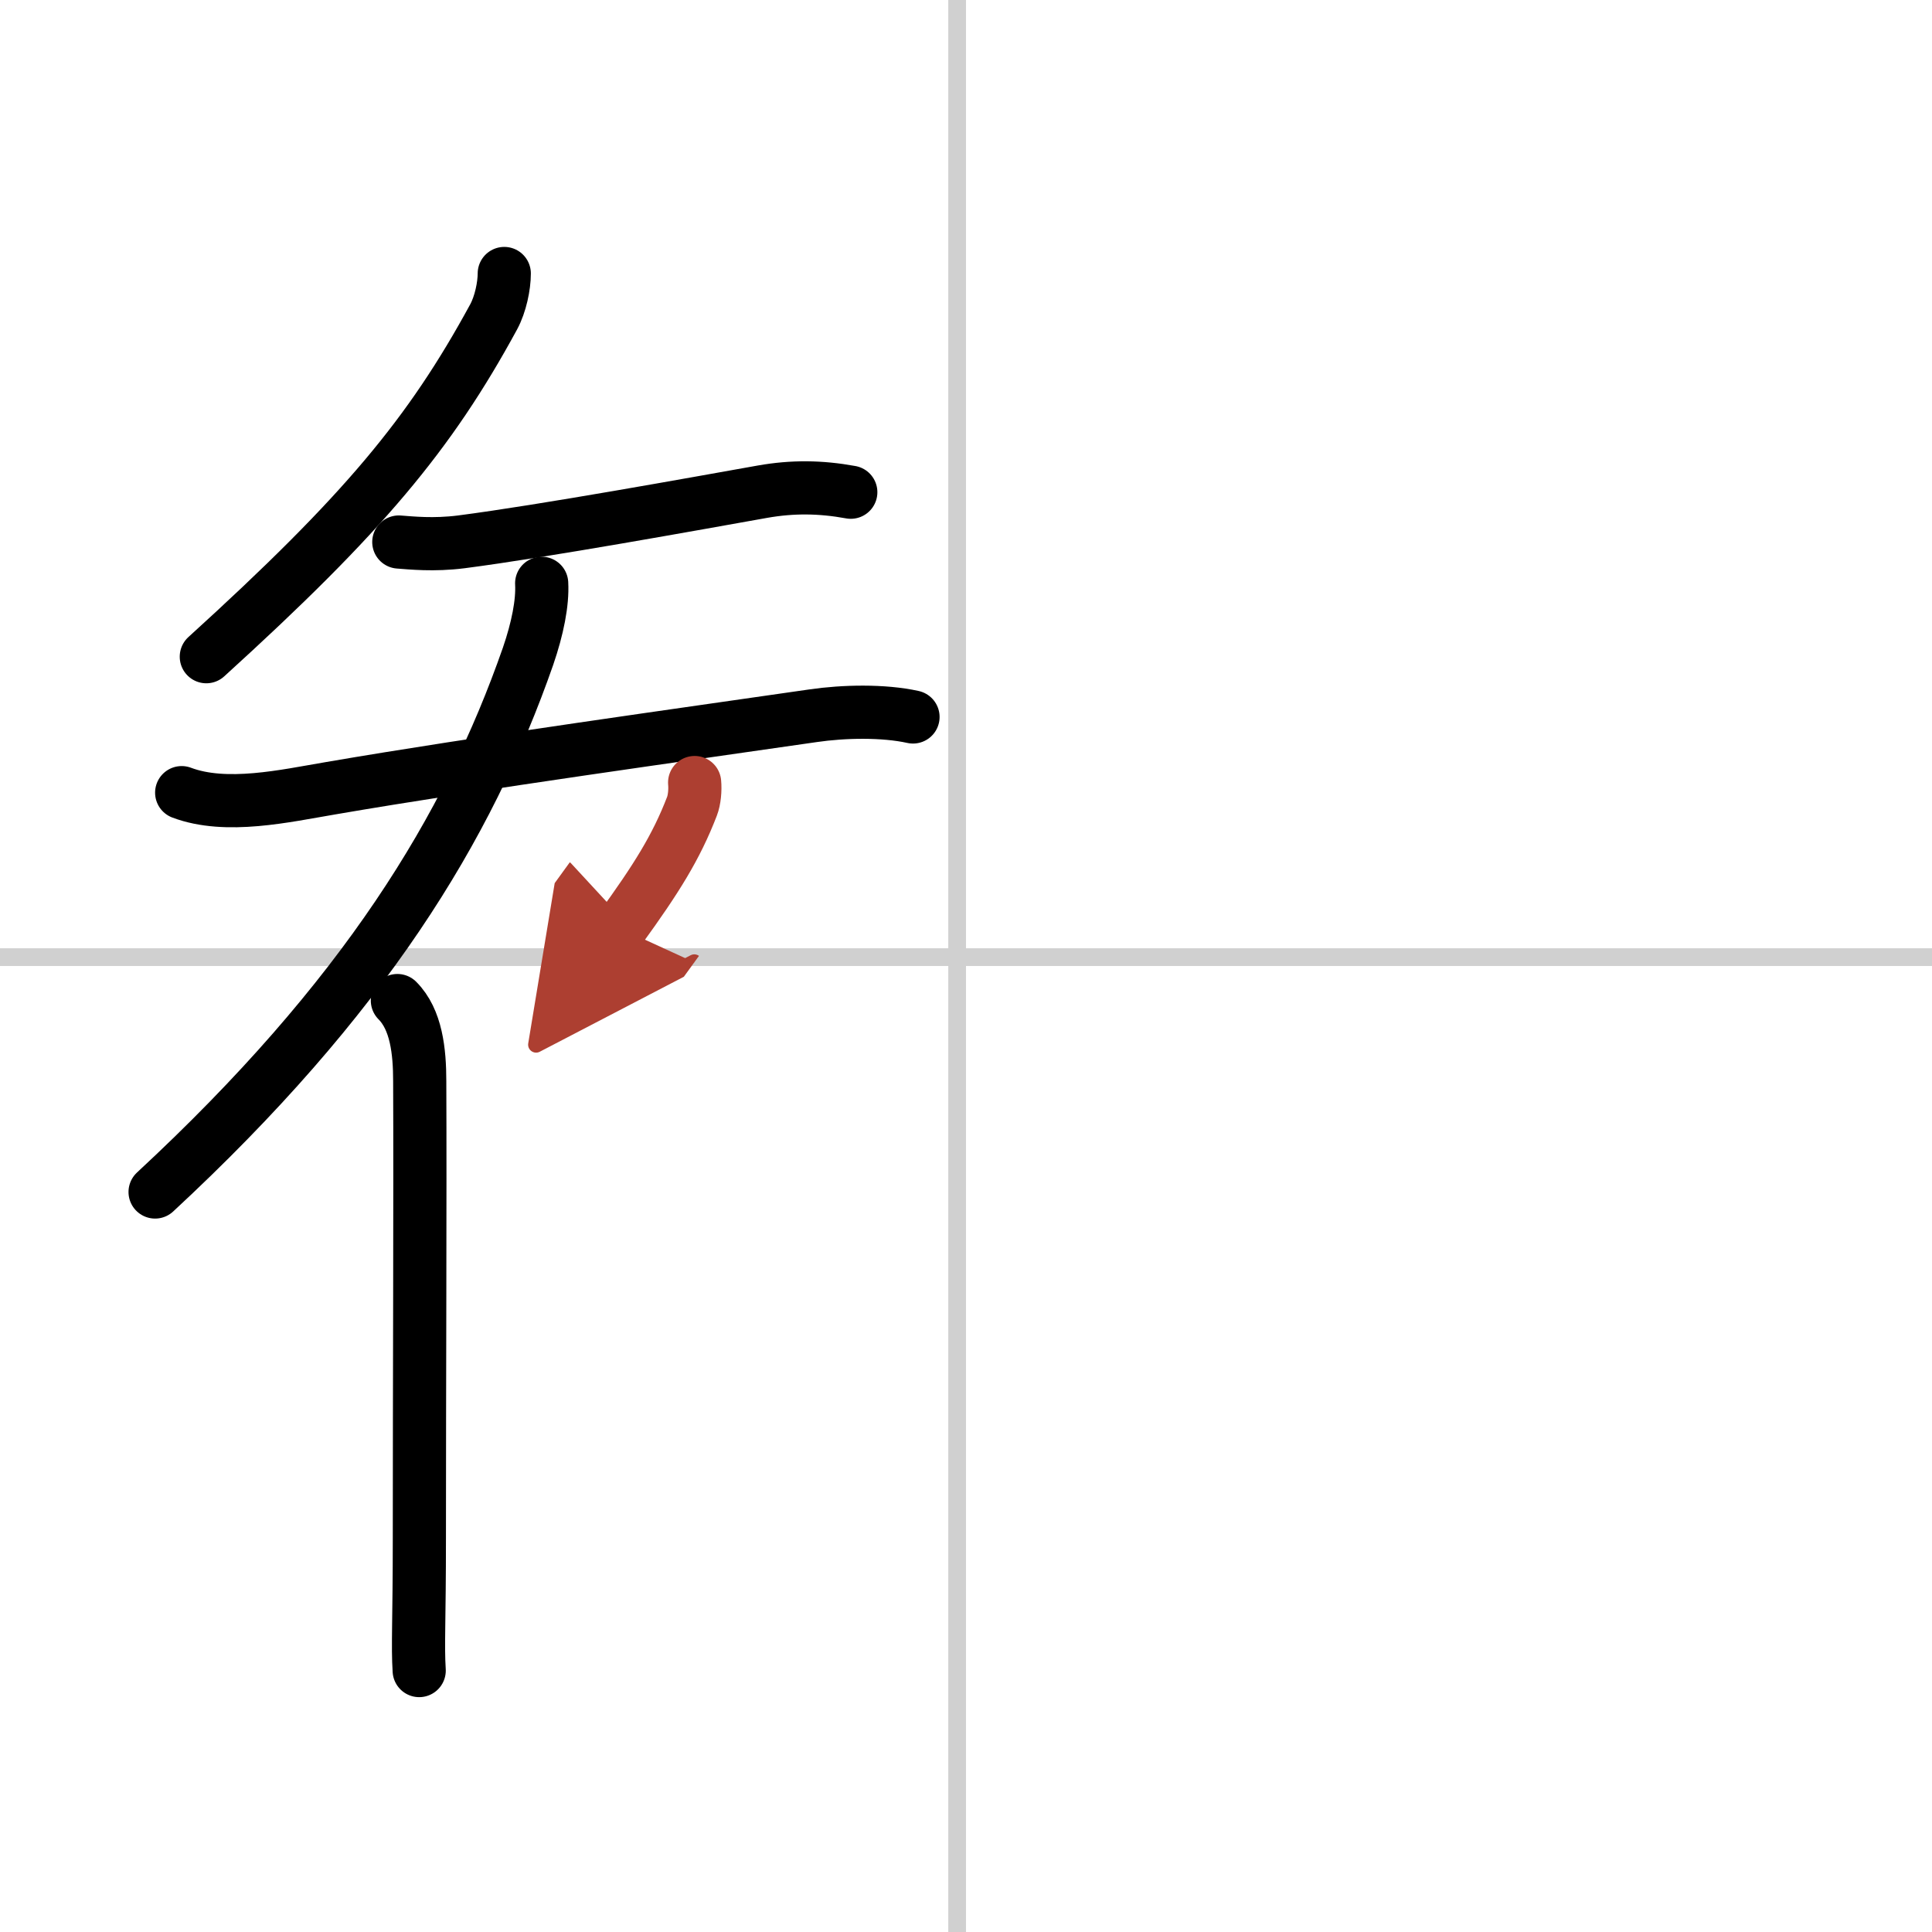
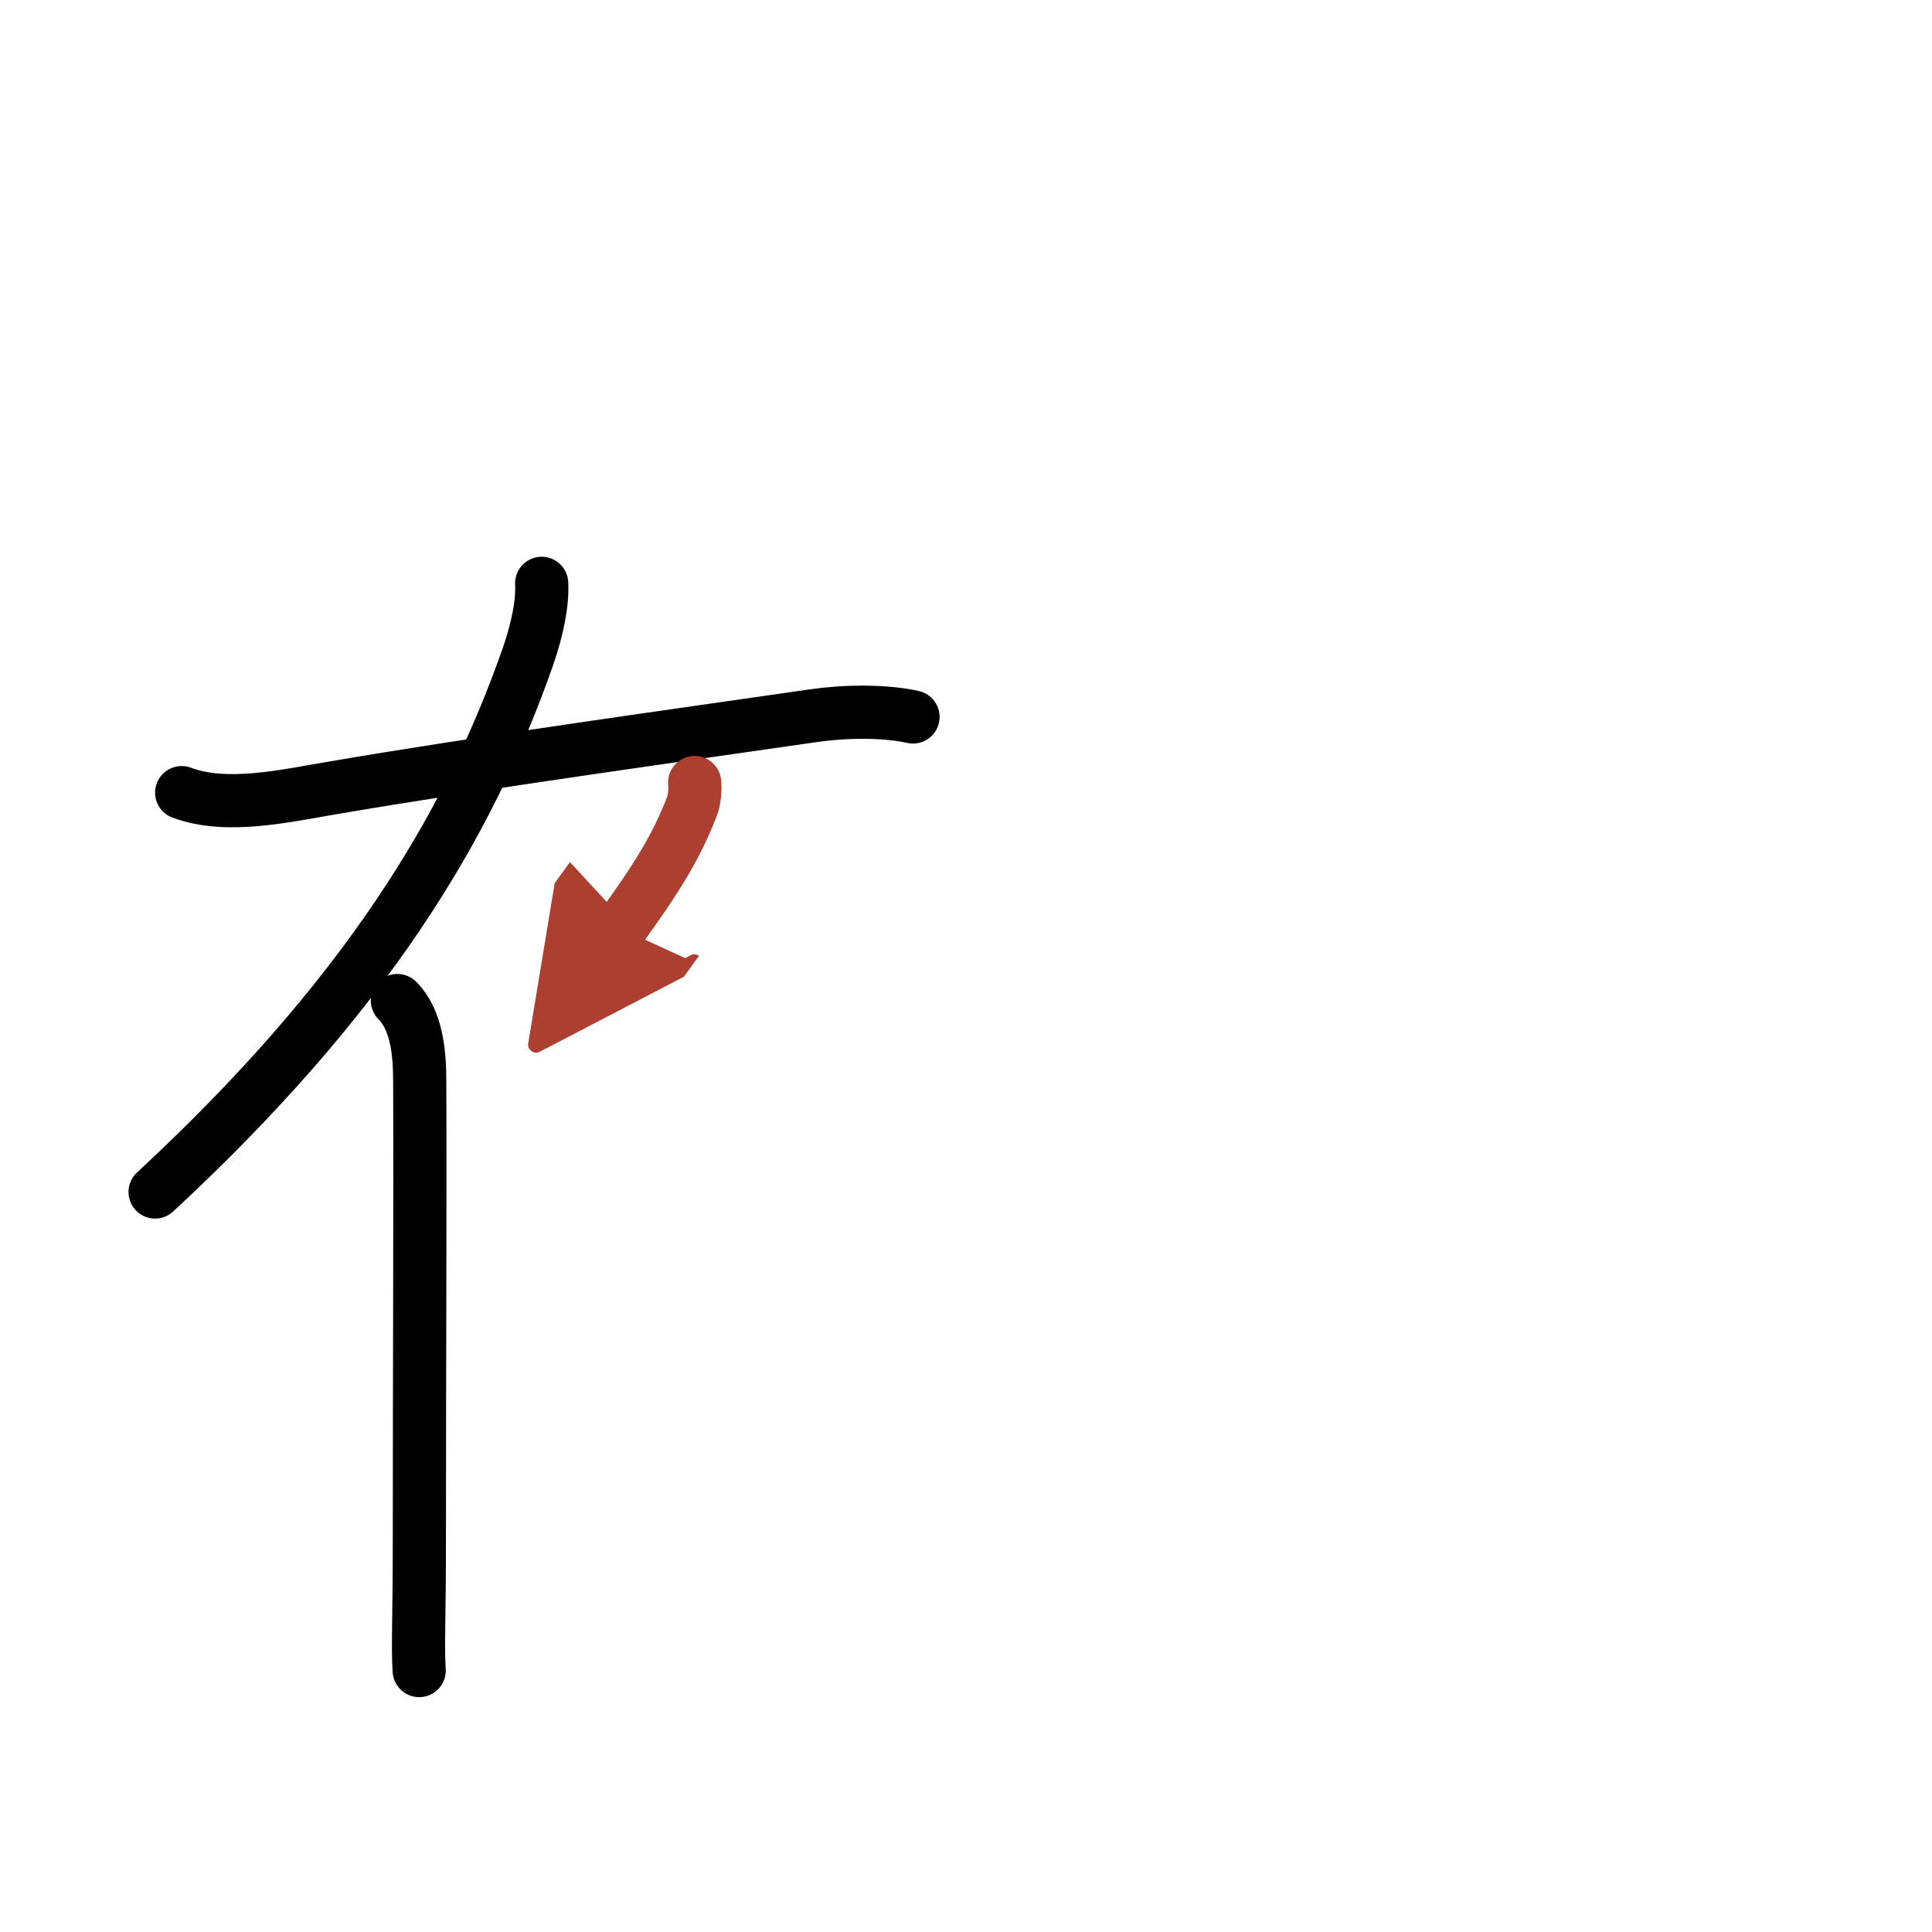
<svg xmlns="http://www.w3.org/2000/svg" width="400" height="400" viewBox="0 0 109 109">
  <defs>
    <marker id="a" markerWidth="4" orient="auto" refX="1" refY="5" viewBox="0 0 10 10">
      <polyline points="0 0 10 5 0 10 1 5" fill="#ad3f31" stroke="#ad3f31" />
    </marker>
  </defs>
  <g fill="none" stroke="#000" stroke-linecap="round" stroke-linejoin="round" stroke-width="3">
    <rect width="100%" height="100%" fill="#fff" stroke="#fff" />
-     <line x1="54" x2="54" y2="109" stroke="#d0d0d0" stroke-width="1" />
-     <line x2="109" y1="54" y2="54" stroke="#d0d0d0" stroke-width="1" />
-     <path d="M28.45,15.43c0,0.7-0.21,1.73-0.6,2.45C24.25,24.5,20.5,29,11.64,37.05" />
-     <path d="m22.5 30.58c0.69 0.05 1.96 0.19 3.53-0.01 4.64-0.6 13.28-2.17 16.99-2.83 1.7-0.3 3.28-0.28 4.98 0.03" />
    <path d="m10.25 44.72c2.52 0.95 5.86 0.18 8.41-0.25 8.44-1.45 20.12-3.06 27.22-4.09 1.71-0.25 3.96-0.3 5.63 0.07" />
    <path d="m30.56 32.91c0.06 1.09-0.23 2.55-0.77 4.12-3.38 9.69-9.25 19.29-21.04 30.22" />
    <path d="m22.42 56.45c1.07 1.07 1.26 2.87 1.26 4.55 0.03 6.37-0.02 17.37-0.02 25.75 0 4.74-0.1 6.08-0.01 7.5" />
    <path d="m39.19 44.15c0.04 0.42-0.01 0.98-0.15 1.34-0.89 2.31-2.01 4.09-4.04 6.89" marker-end="url(#a)" stroke="#ad3f31" />
  </g>
</svg>